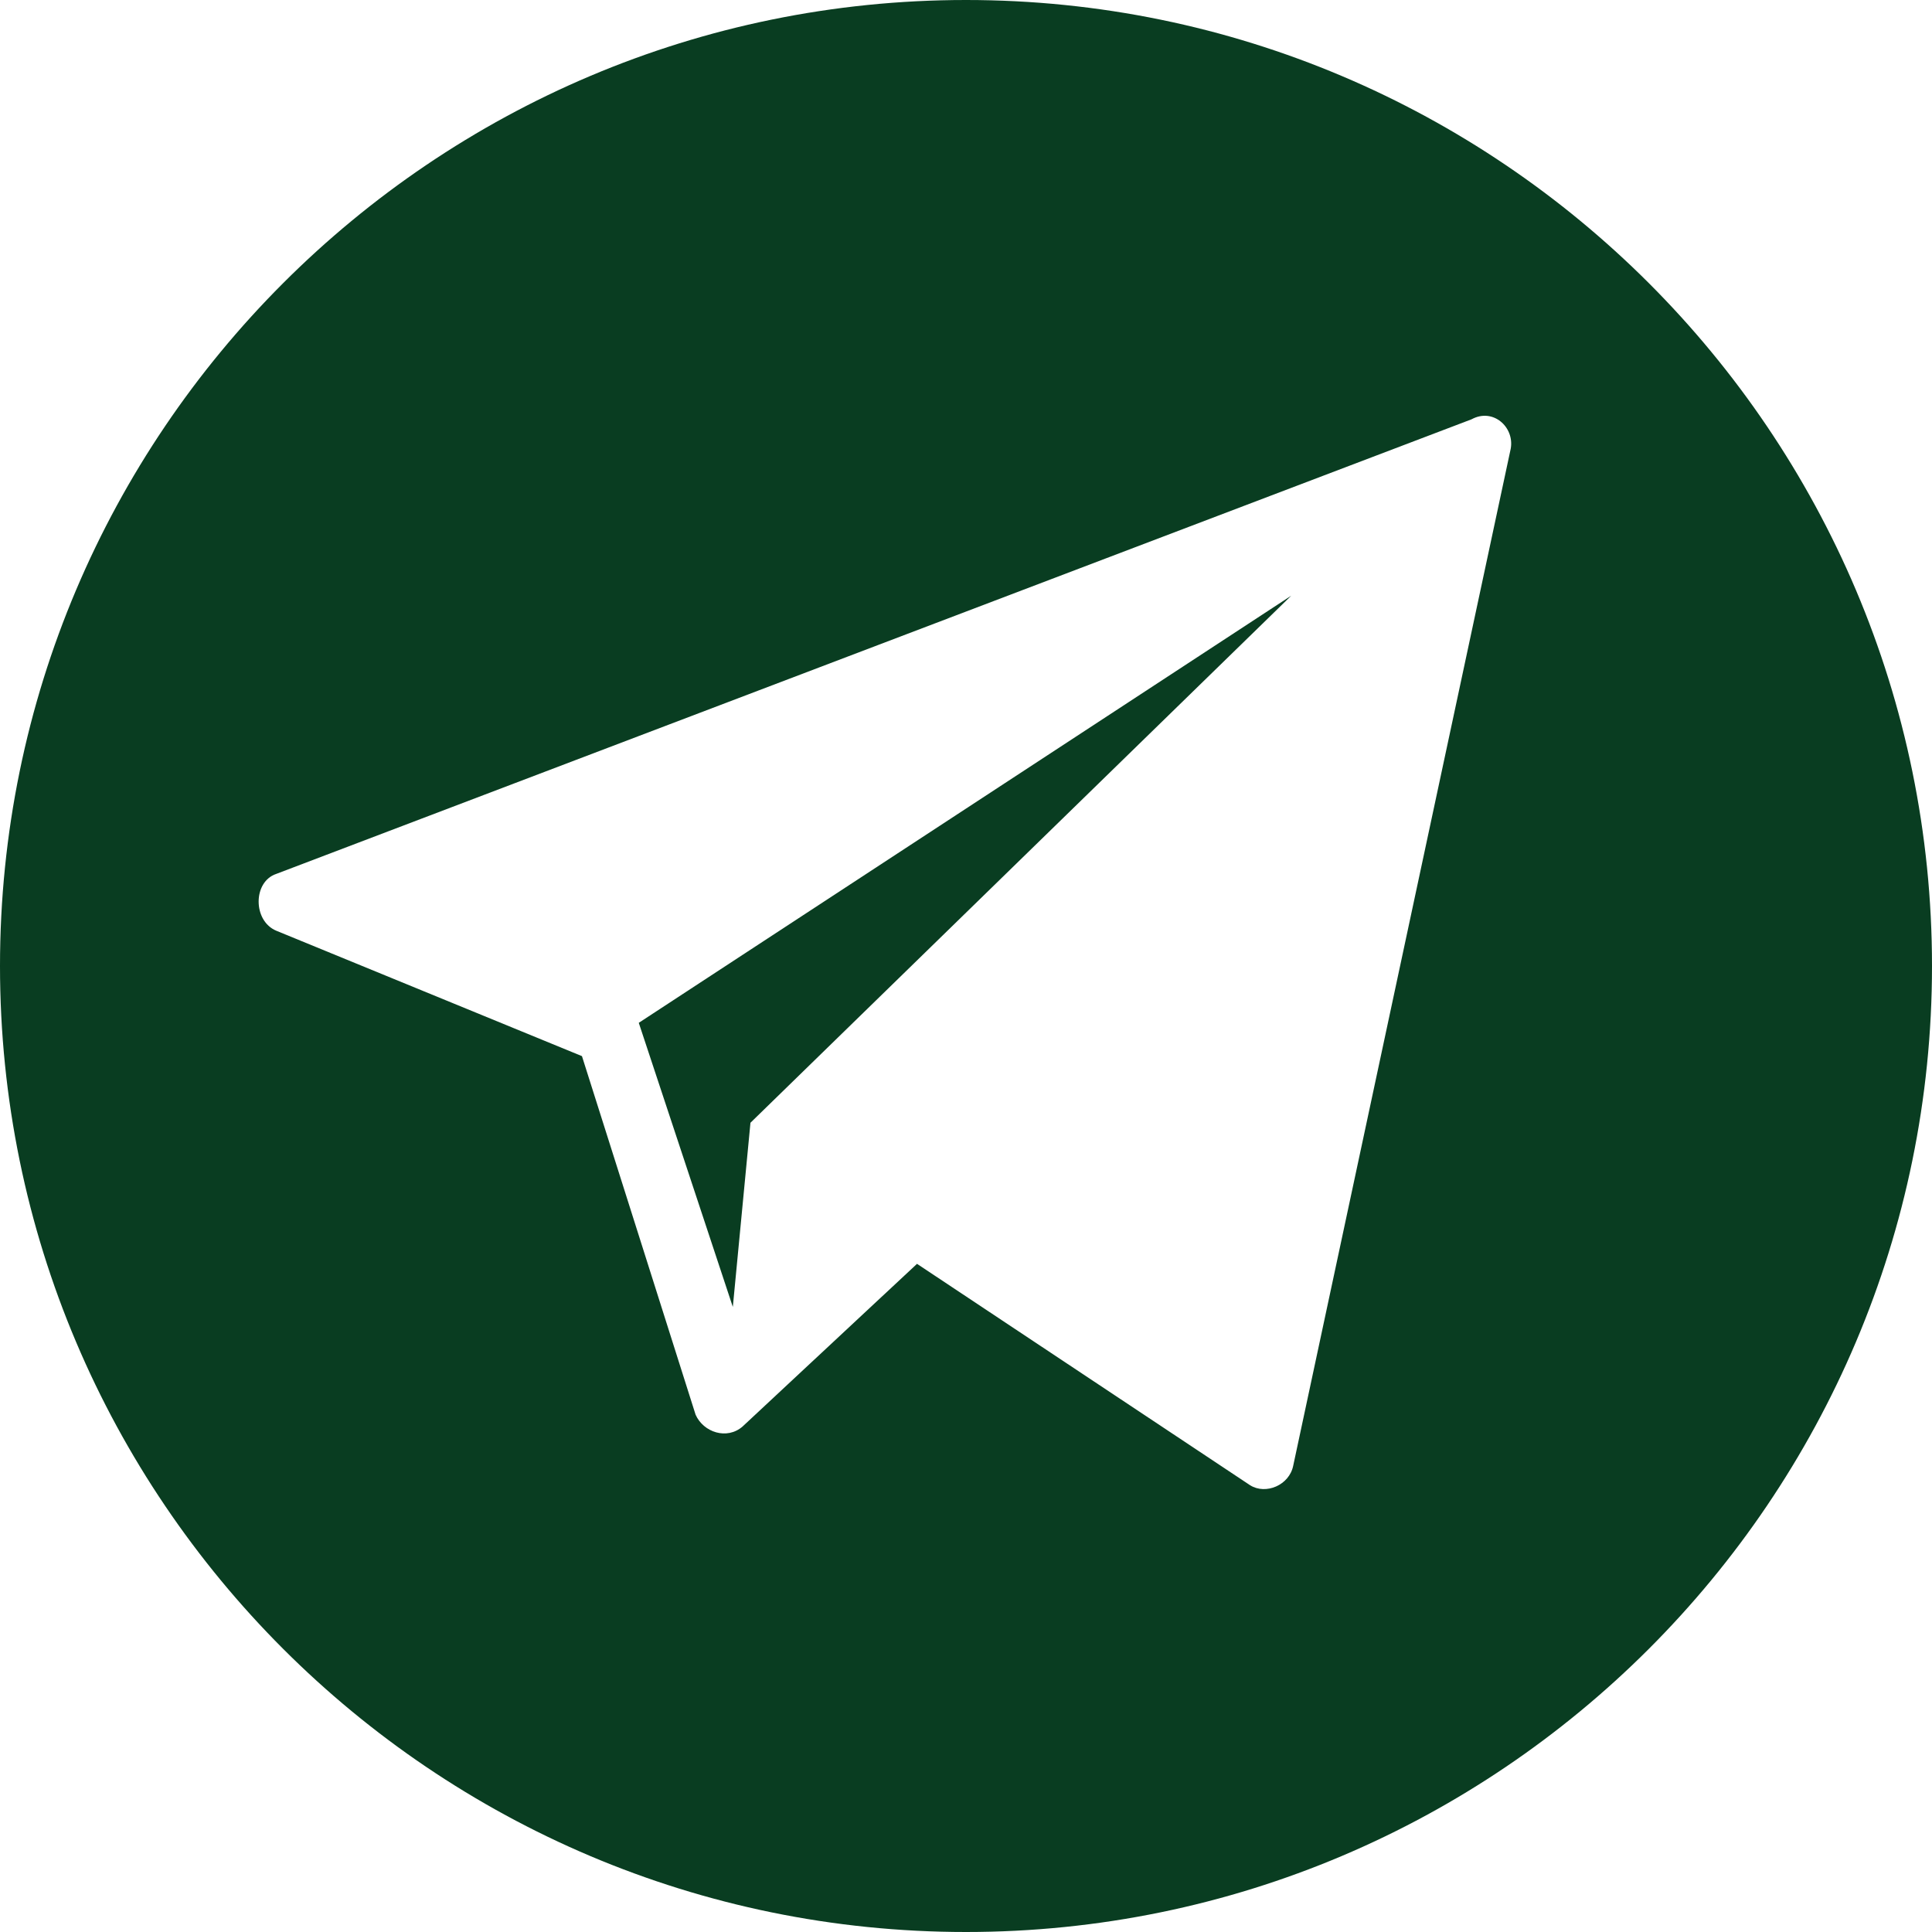
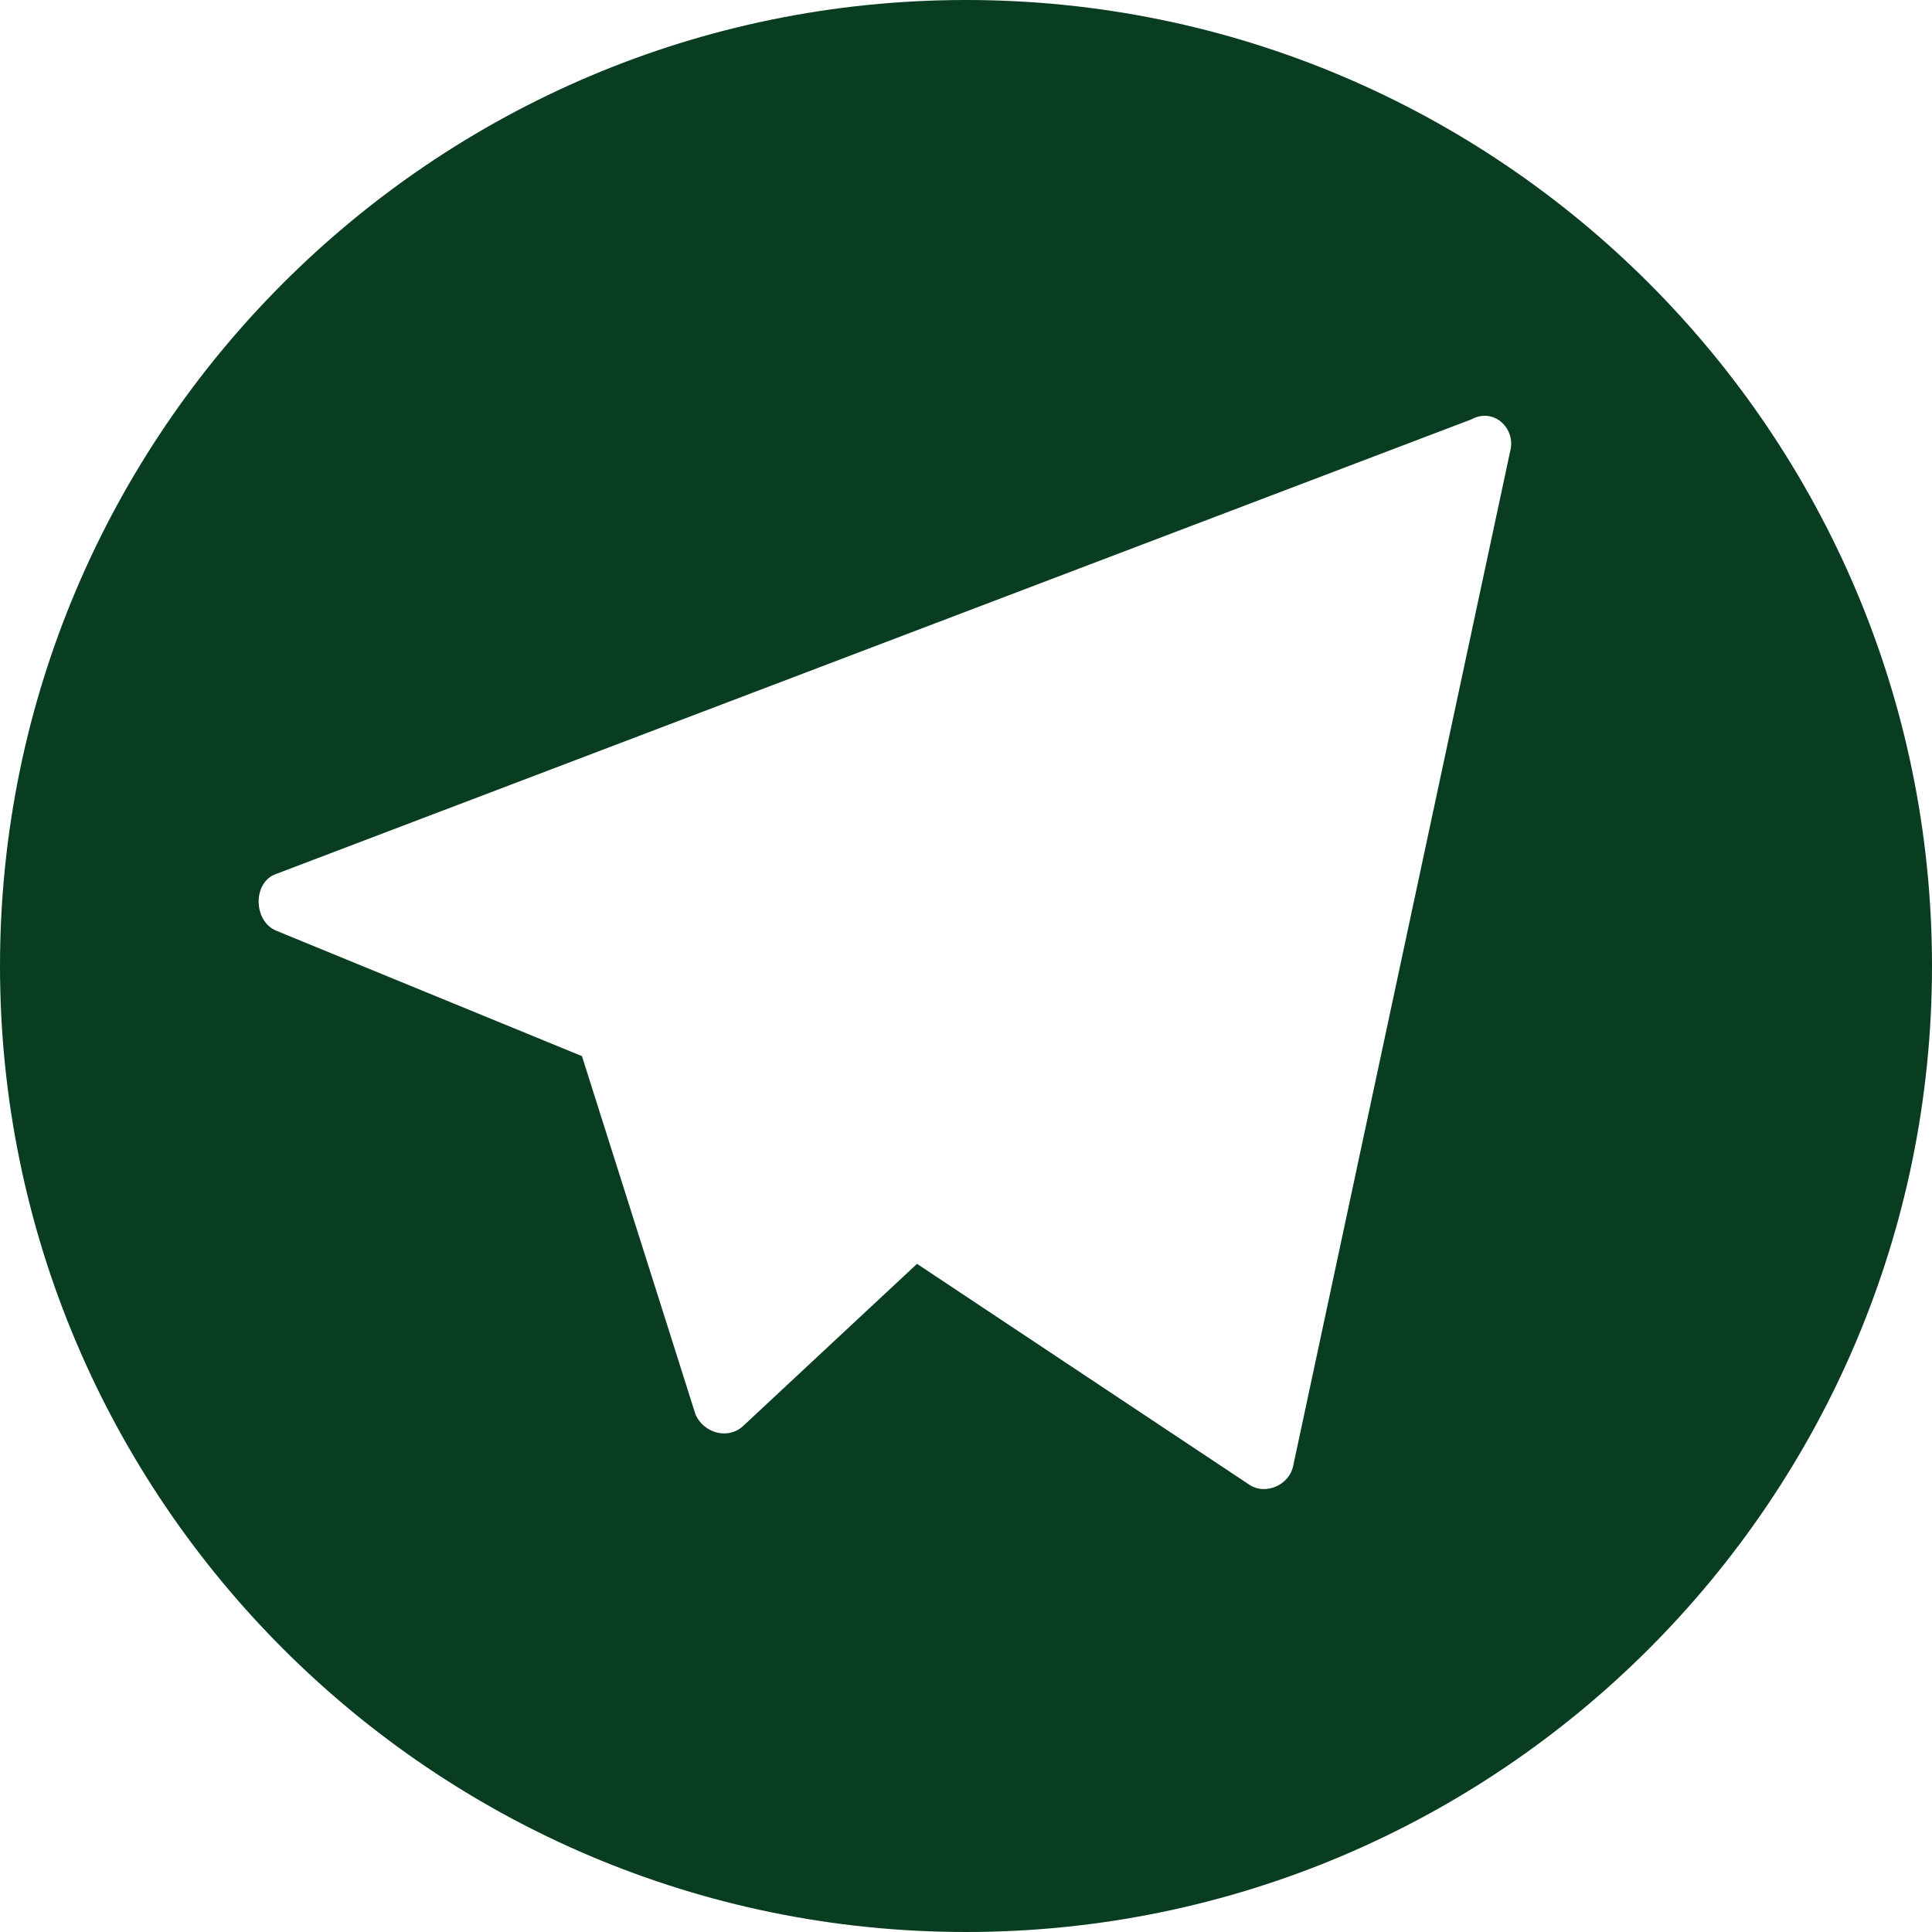
<svg xmlns="http://www.w3.org/2000/svg" id="Слой_1" x="0px" y="0px" viewBox="0 0 98.6 98.6" style="enable-background:new 0 0 98.6 98.6;" xml:space="preserve">
  <style type="text/css"> .st0{fill:#093D21;} </style>
  <g id="Layer_9">
    <g>
      <path class="st0" d="M49.3,0C22.1,0,0,22.1,0,49.3s22.1,49.3,49.3,49.3s49.3-22.1,49.3-49.3S76.5,0,49.3,0z M77.1,22.9L66,74.8 c-0.2,1-1.4,1.5-2.2,1l-17-11.3l-8.9,8.3c-0.8,0.7-2,0.3-2.4-0.6l-5.8-18.3l-15.6-6.4c-1.2-0.5-1.2-2.5,0-2.9l61-23.2 C76.2,20.8,77.3,21.8,77.1,22.9z" />
-       <polygon class="st0" points="37.4,66.7 38.3,57.3 65.9,30.4 32.6,52.2 " />
    </g>
  </g>
  <g id="Layer_1"> </g>
</svg>